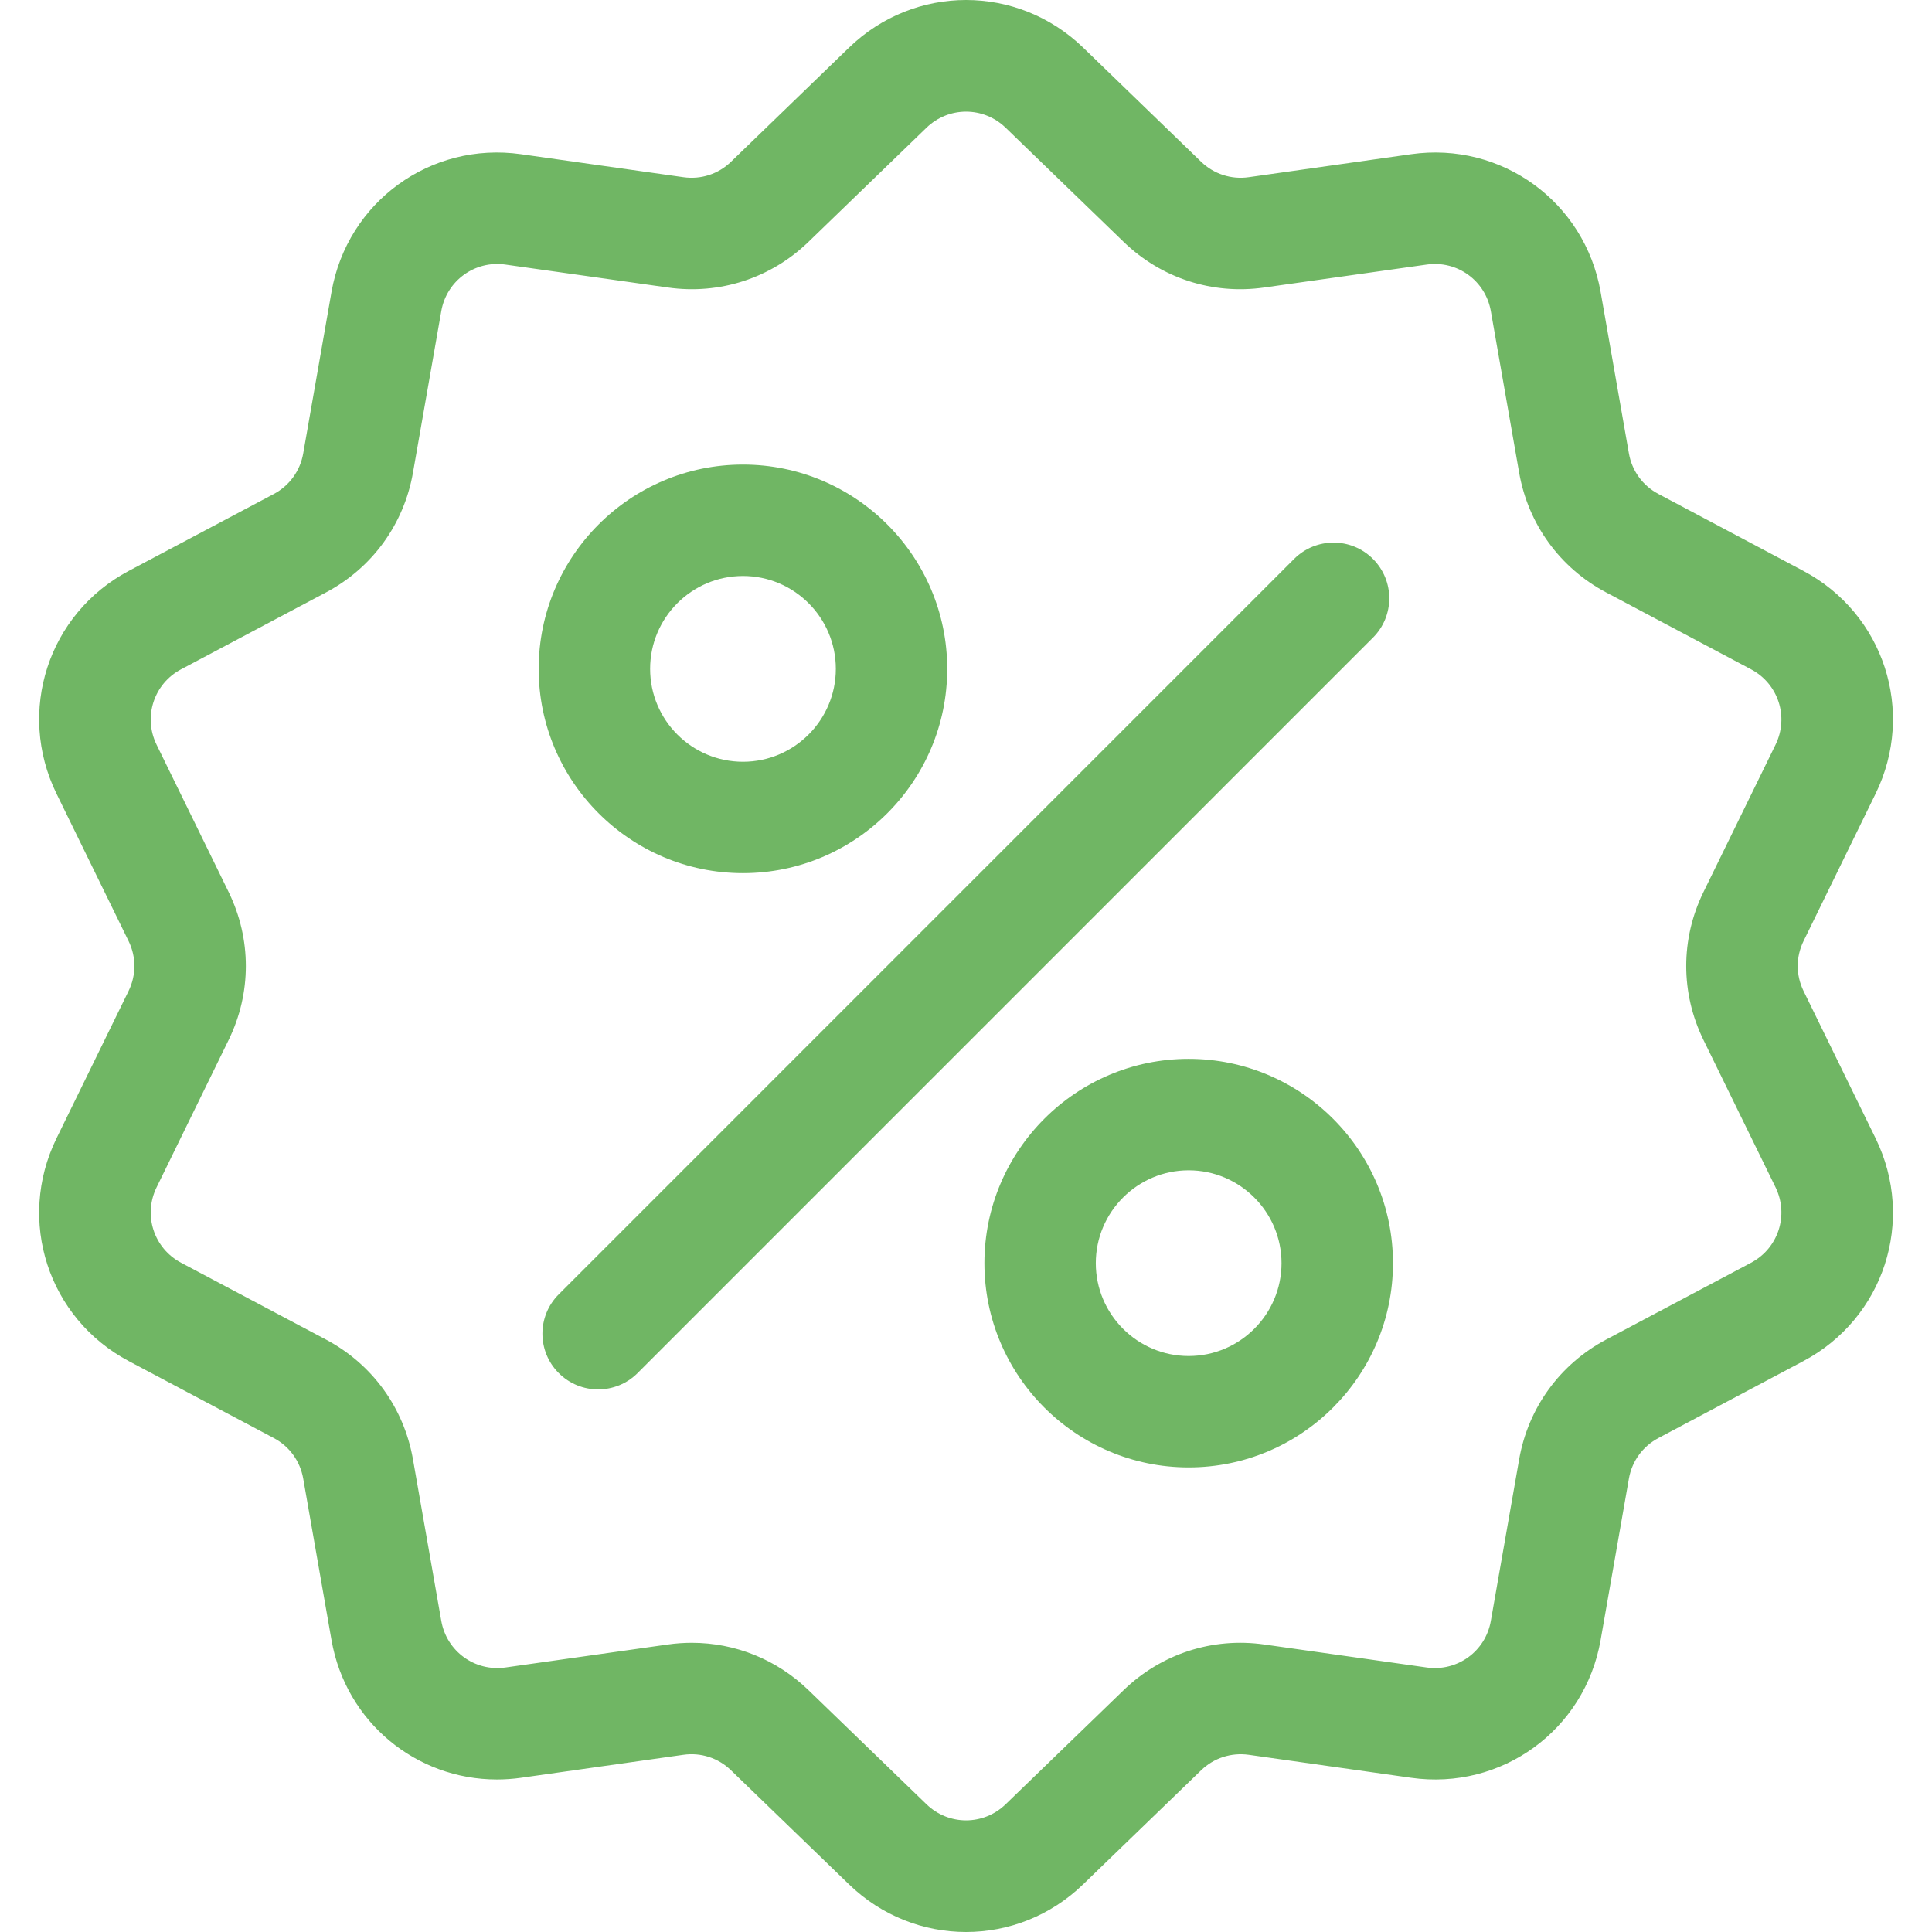
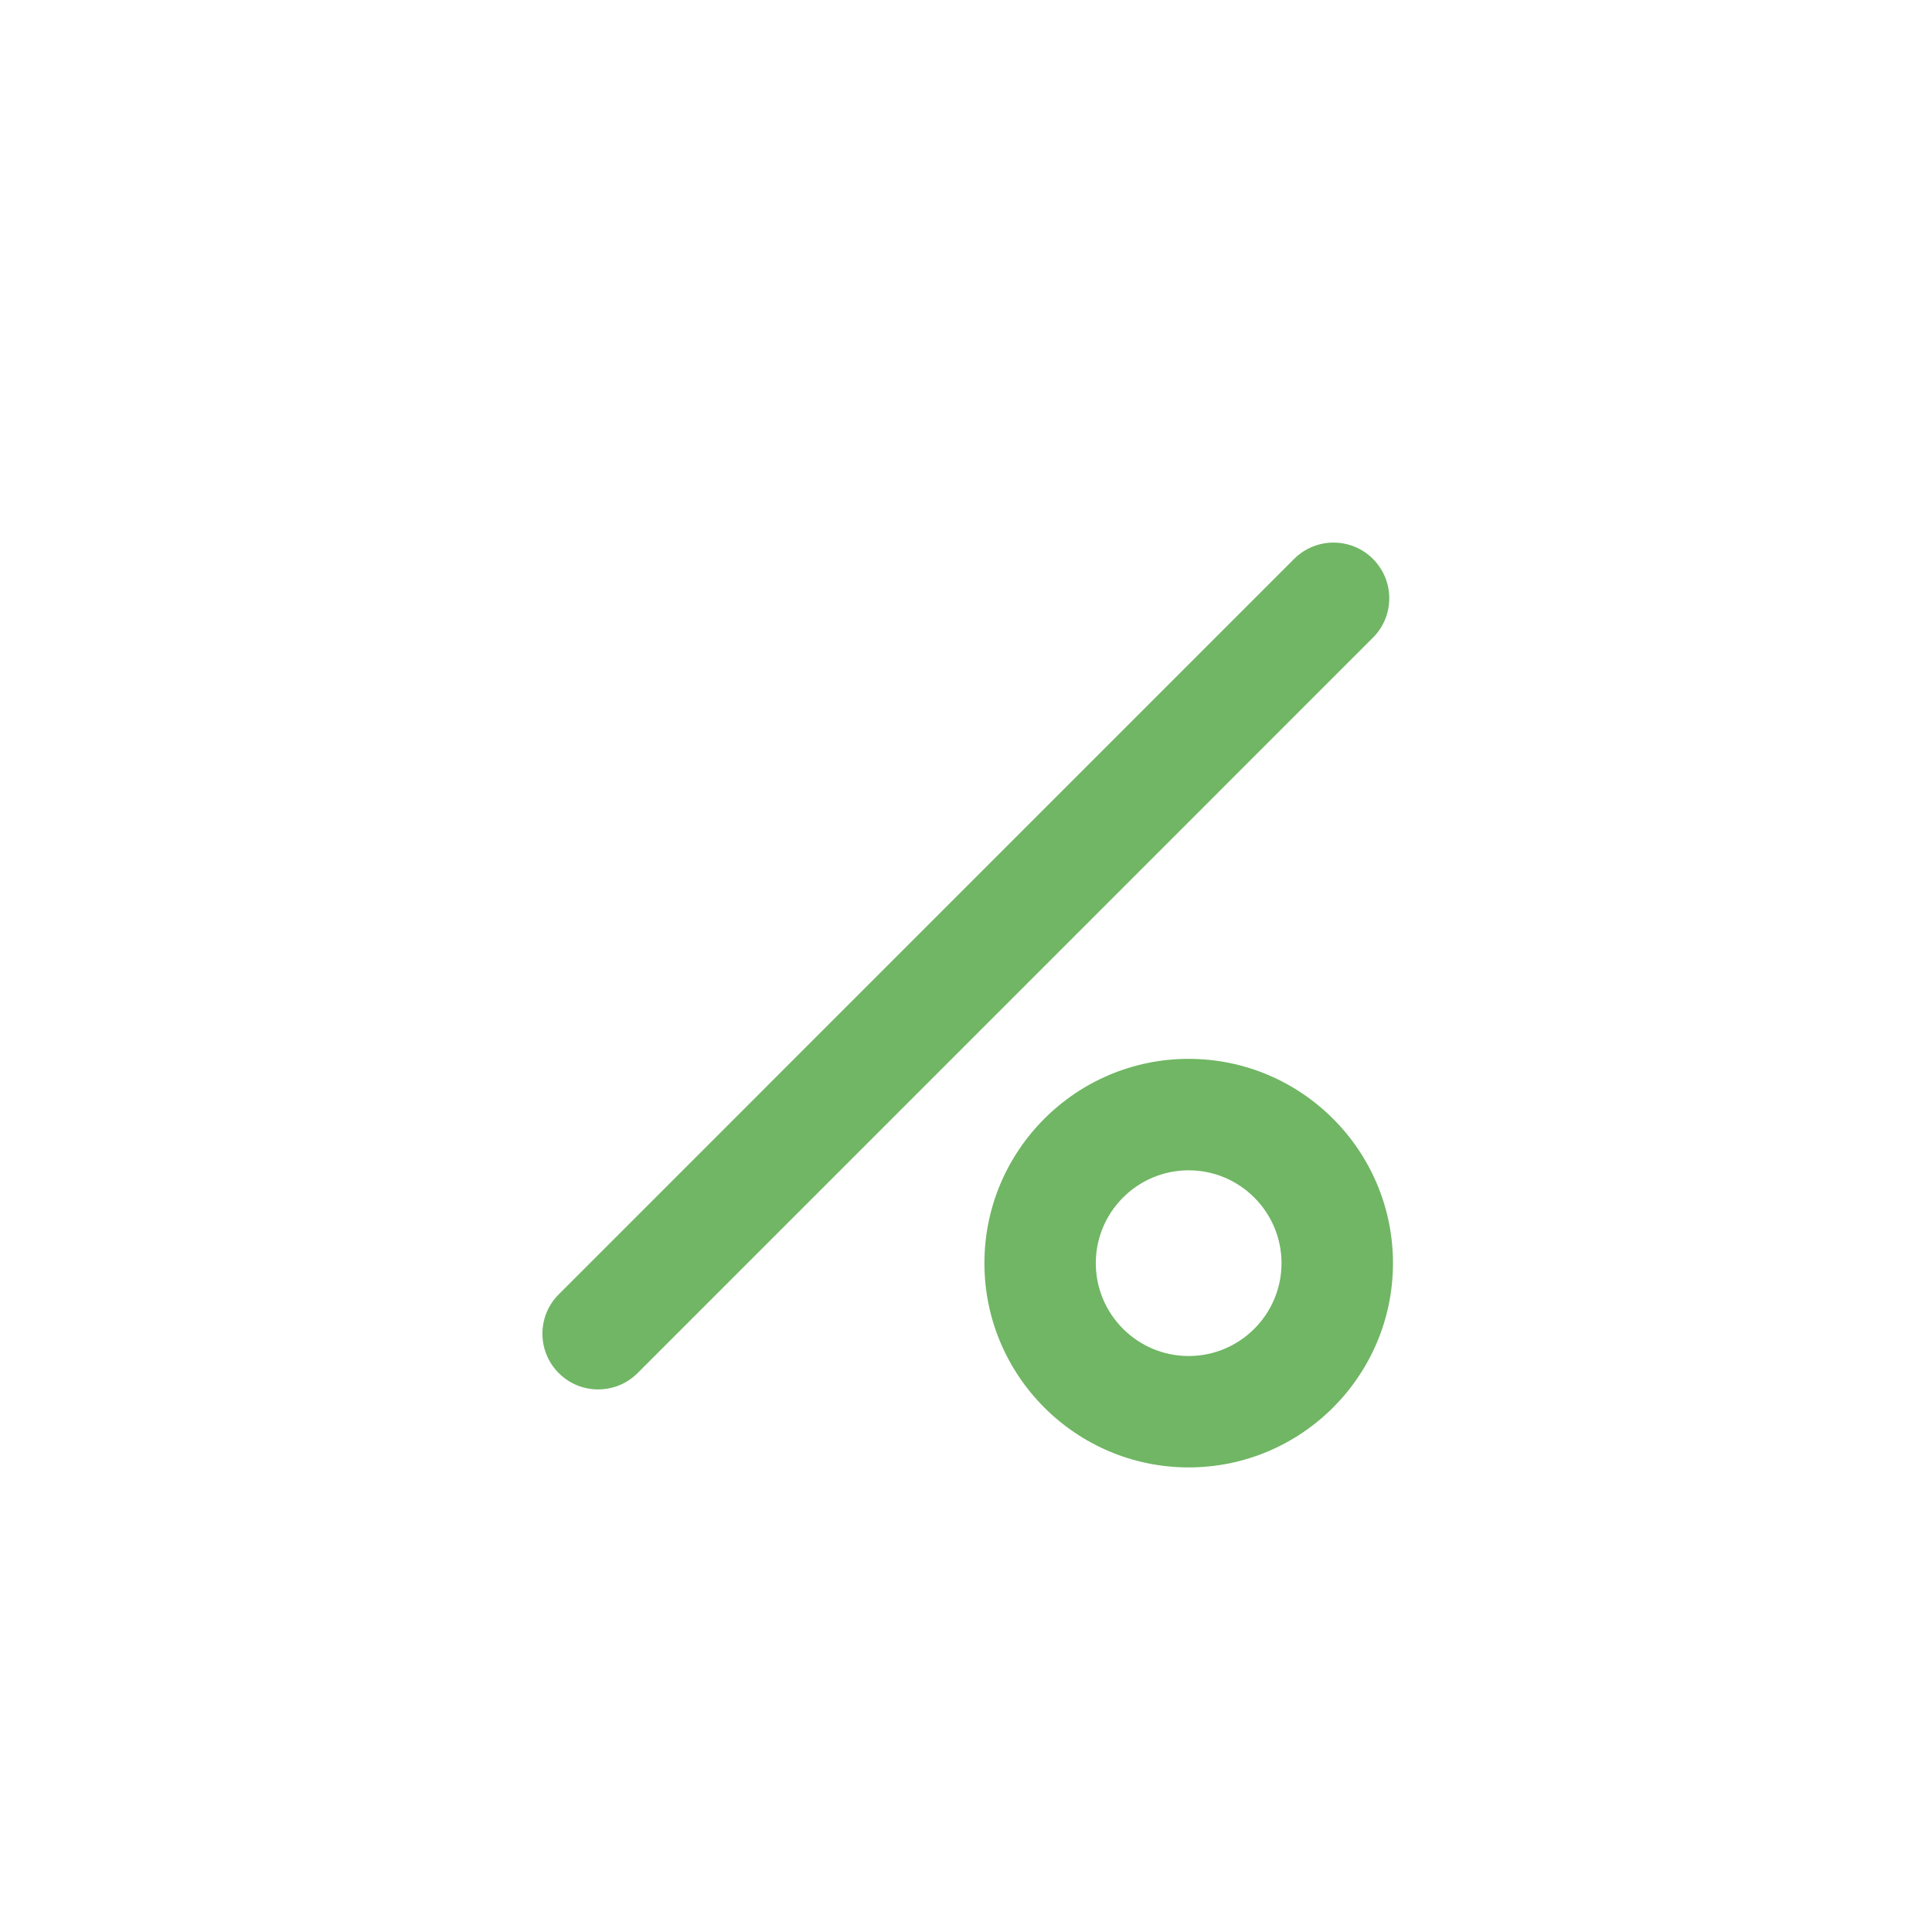
<svg xmlns="http://www.w3.org/2000/svg" width="32" height="32" viewBox="0 0 32 32" fill="none">
  <g clip-path="url(#clip0_22556_730)">
-     <path d="M29.873 16.415C29.744 16.151 29.744 15.849 29.873 15.586L31.067 13.144C31.731 11.785 31.205 10.164 29.868 9.455L27.468 8.181C27.209 8.044 27.031 7.8 26.98 7.511L26.511 4.834C26.249 3.344 24.871 2.342 23.373 2.554L20.682 2.935C20.392 2.976 20.104 2.882 19.894 2.679L17.941 0.789C16.853 -0.263 15.149 -0.263 14.062 0.789L12.108 2.679C11.898 2.883 11.611 2.976 11.32 2.935L8.629 2.554C7.131 2.342 5.753 3.344 5.491 4.834L5.022 7.511C4.971 7.8 4.794 8.044 4.535 8.182L2.134 9.455C0.797 10.164 0.271 11.785 0.935 13.144L2.129 15.586C2.258 15.849 2.258 16.151 2.129 16.415L0.935 18.856C0.271 20.216 0.797 21.836 2.134 22.545L4.535 23.819C4.794 23.956 4.971 24.201 5.022 24.489L5.491 27.166C5.729 28.523 6.893 29.474 8.23 29.474C8.361 29.474 8.495 29.465 8.629 29.446L11.32 29.065C11.61 29.024 11.898 29.118 12.108 29.322L14.062 31.211C14.605 31.737 15.303 32 16.001 32C16.699 32 17.397 31.737 17.94 31.211L19.894 29.322C20.104 29.118 20.392 29.025 20.682 29.065L23.373 29.446C24.871 29.658 26.249 28.657 26.511 27.166L26.98 24.489C27.031 24.201 27.209 23.956 27.468 23.819L29.868 22.545C31.205 21.836 31.731 20.216 31.067 18.856L29.873 16.415ZM29.003 20.915L26.602 22.188C25.837 22.595 25.312 23.317 25.162 24.171L24.693 26.847C24.605 27.352 24.138 27.69 23.631 27.619L20.94 27.238C20.082 27.116 19.233 27.393 18.61 27.995L16.657 29.884C16.289 30.24 15.713 30.24 15.345 29.884L13.392 27.995C12.865 27.486 12.177 27.21 11.459 27.21C11.327 27.21 11.194 27.219 11.062 27.238L8.371 27.619C7.864 27.69 7.398 27.351 7.309 26.847L6.84 24.17C6.69 23.317 6.165 22.594 5.4 22.188L2.999 20.915C2.547 20.675 2.369 20.127 2.593 19.667L3.787 17.225C4.167 16.447 4.167 15.554 3.787 14.775L2.593 12.334C2.369 11.874 2.547 11.325 2.999 11.086L5.4 9.812C6.165 9.406 6.69 8.683 6.84 7.83L7.309 5.153C7.398 4.649 7.864 4.31 8.371 4.382L11.062 4.762C11.919 4.884 12.769 4.608 13.392 4.005L15.345 2.116C15.713 1.76 16.289 1.76 16.657 2.116L18.61 4.005C19.233 4.608 20.082 4.884 20.94 4.762L23.631 4.382C24.138 4.31 24.604 4.649 24.693 5.153L25.162 7.83C25.312 8.683 25.837 9.406 26.602 9.812L29.003 11.086C29.455 11.325 29.633 11.874 29.409 12.334L28.215 14.775C27.834 15.553 27.834 16.447 28.215 17.225L29.409 19.666C29.633 20.127 29.455 20.675 29.003 20.915Z" fill="#70B664" />
    <path d="M22.74 9.257C22.38 8.897 21.796 8.897 21.435 9.257L9.255 21.438C8.894 21.798 8.894 22.382 9.255 22.743C9.435 22.923 9.671 23.013 9.907 23.013C10.143 23.013 10.38 22.923 10.56 22.743L22.74 10.562C23.101 10.202 23.101 9.618 22.74 9.257Z" fill="#70B664" />
-     <path d="M12.306 7.695C10.44 7.695 8.922 9.213 8.922 11.079C8.922 12.944 10.44 14.462 12.306 14.462C14.171 14.462 15.689 12.944 15.689 11.079C15.689 9.213 14.171 7.695 12.306 7.695ZM12.306 12.617C11.457 12.617 10.768 11.927 10.768 11.078C10.768 10.23 11.457 9.54 12.306 9.54C13.154 9.54 13.844 10.23 13.844 11.078C13.844 11.927 13.154 12.617 12.306 12.617Z" fill="#70B664" />
    <path d="M19.688 17.538C17.823 17.538 16.305 19.056 16.305 20.922C16.305 22.788 17.823 24.305 19.688 24.305C21.554 24.305 23.072 22.788 23.072 20.922C23.072 19.056 21.554 17.538 19.688 17.538ZM19.688 22.46C18.84 22.46 18.15 21.77 18.15 20.922C18.15 20.074 18.84 19.384 19.688 19.384C20.536 19.384 21.226 20.074 21.226 20.922C21.226 21.77 20.536 22.46 19.688 22.46Z" fill="#70B664" />
  </g>
  <defs>
    <clipPath id="clip0_22556_730">
      <rect width="32" height="32" fill="white" />
    </clipPath>
  </defs>
</svg>